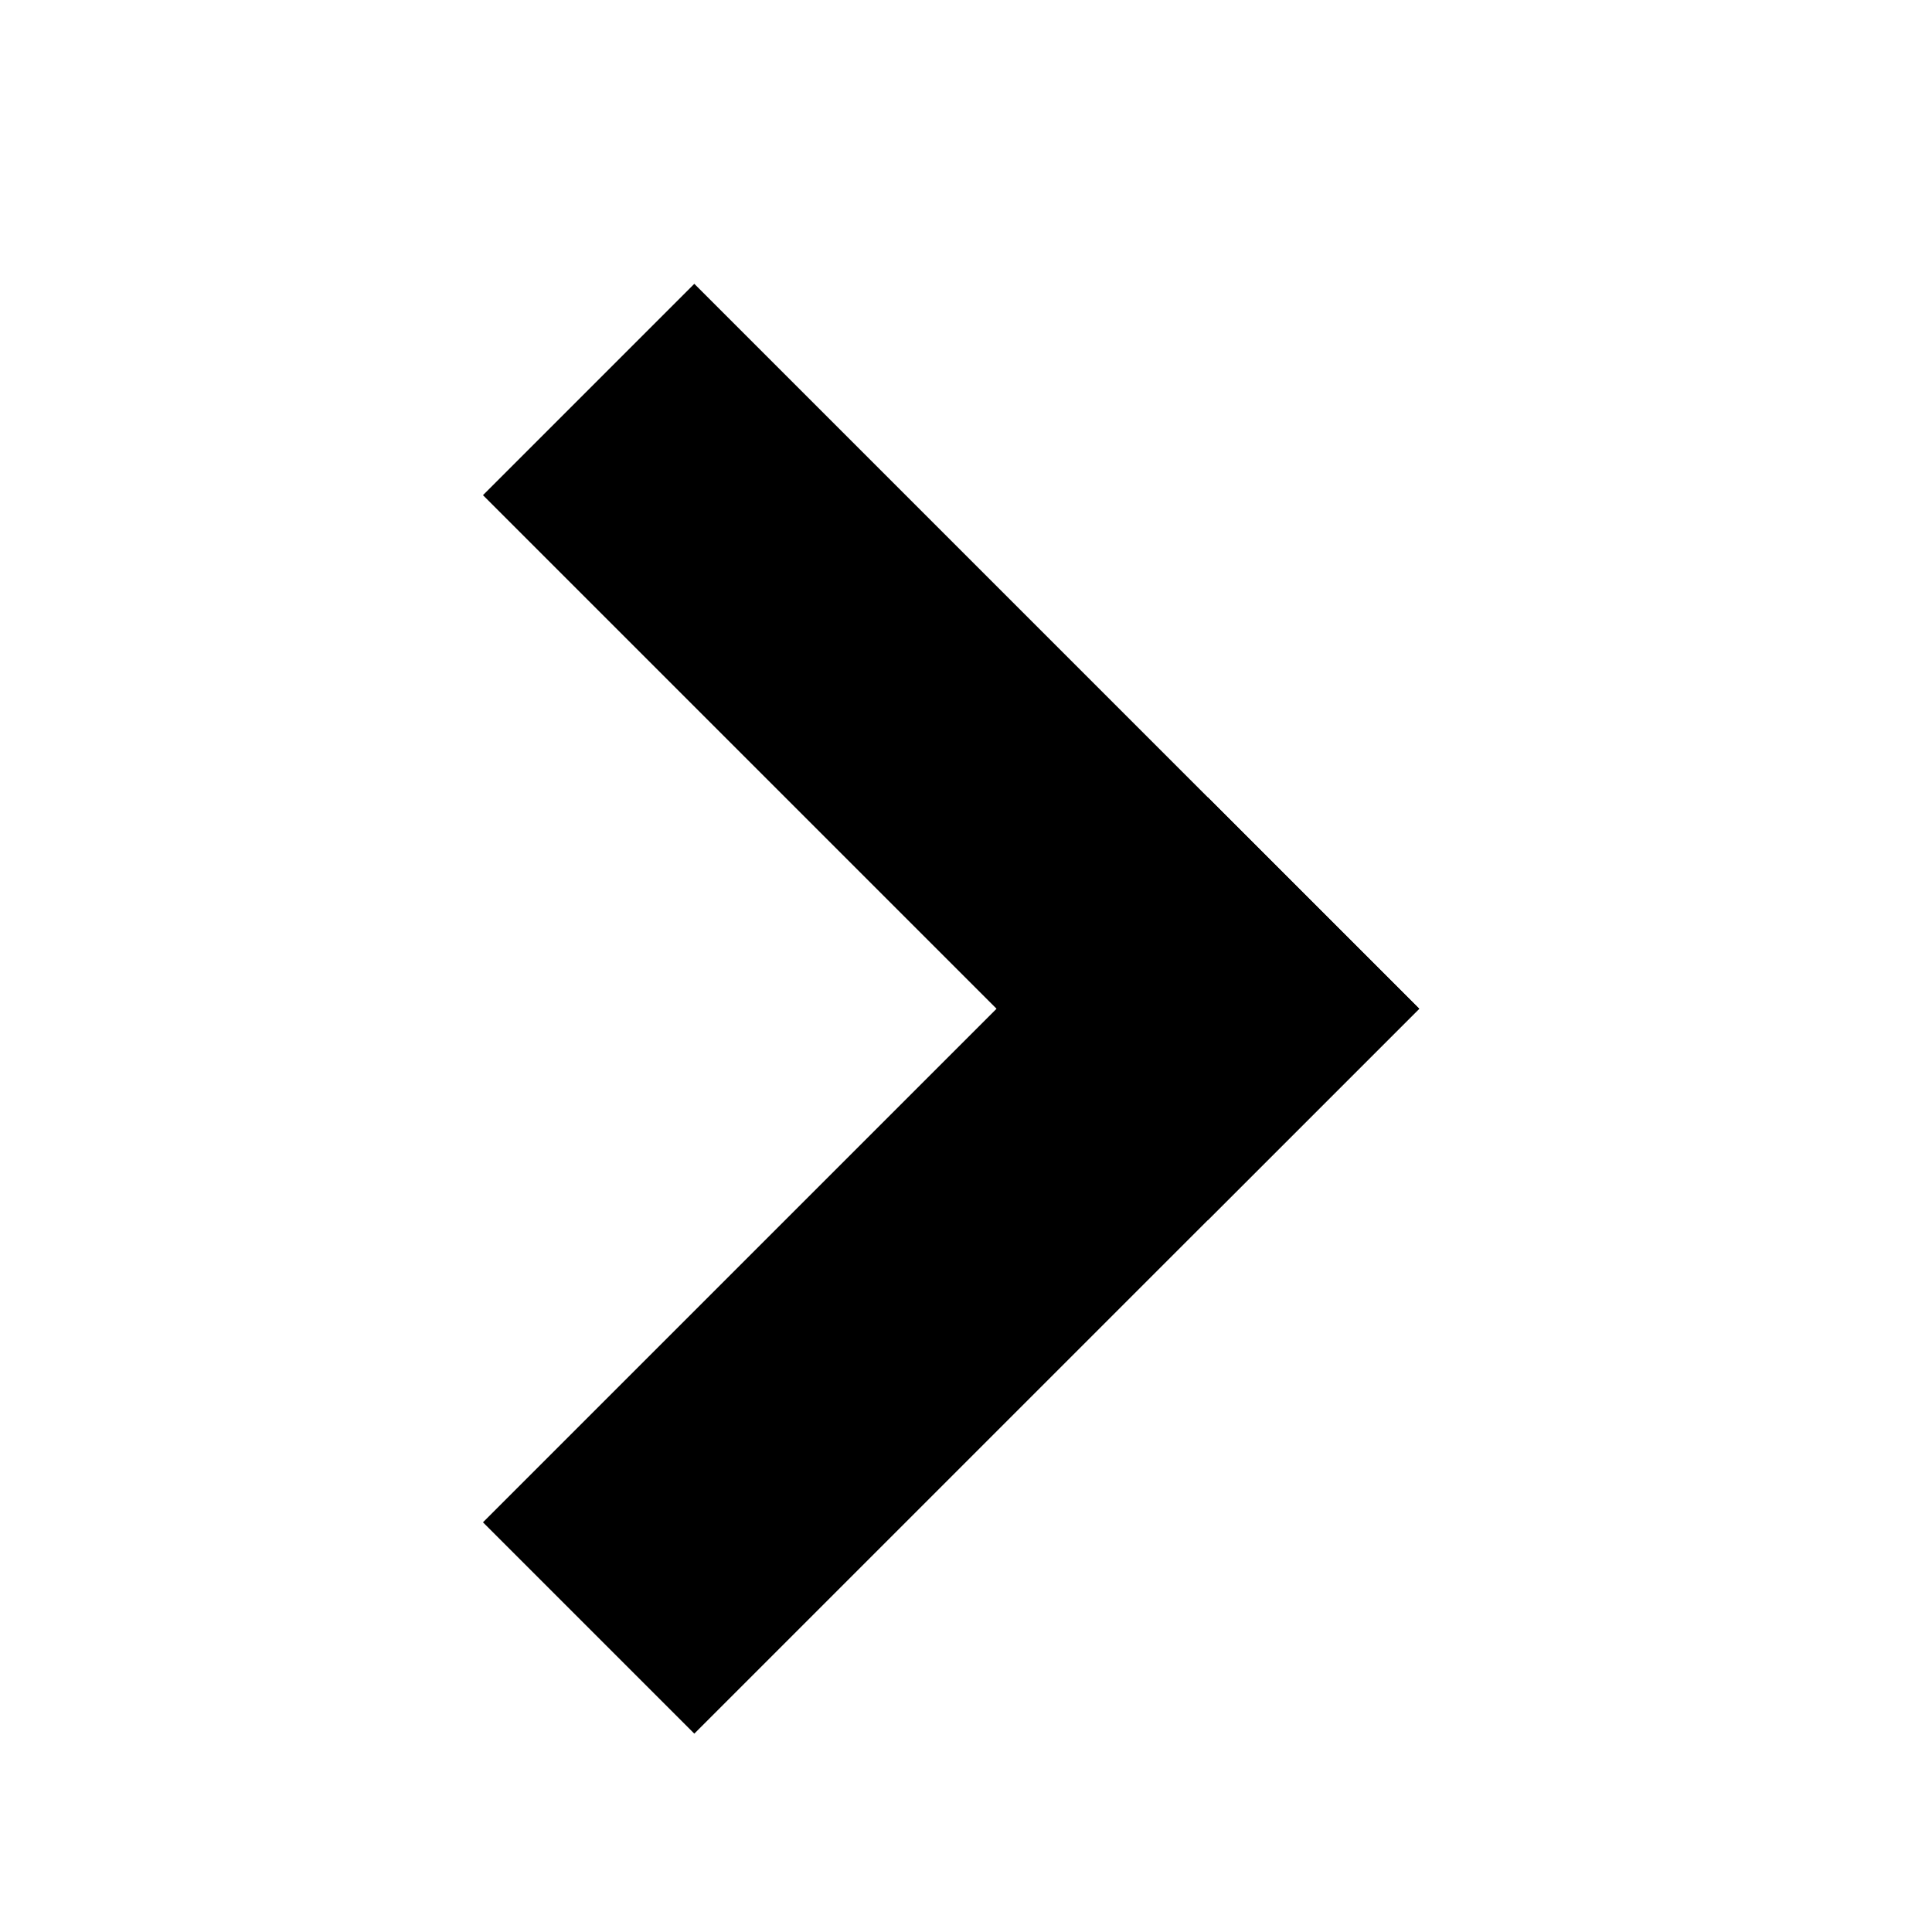
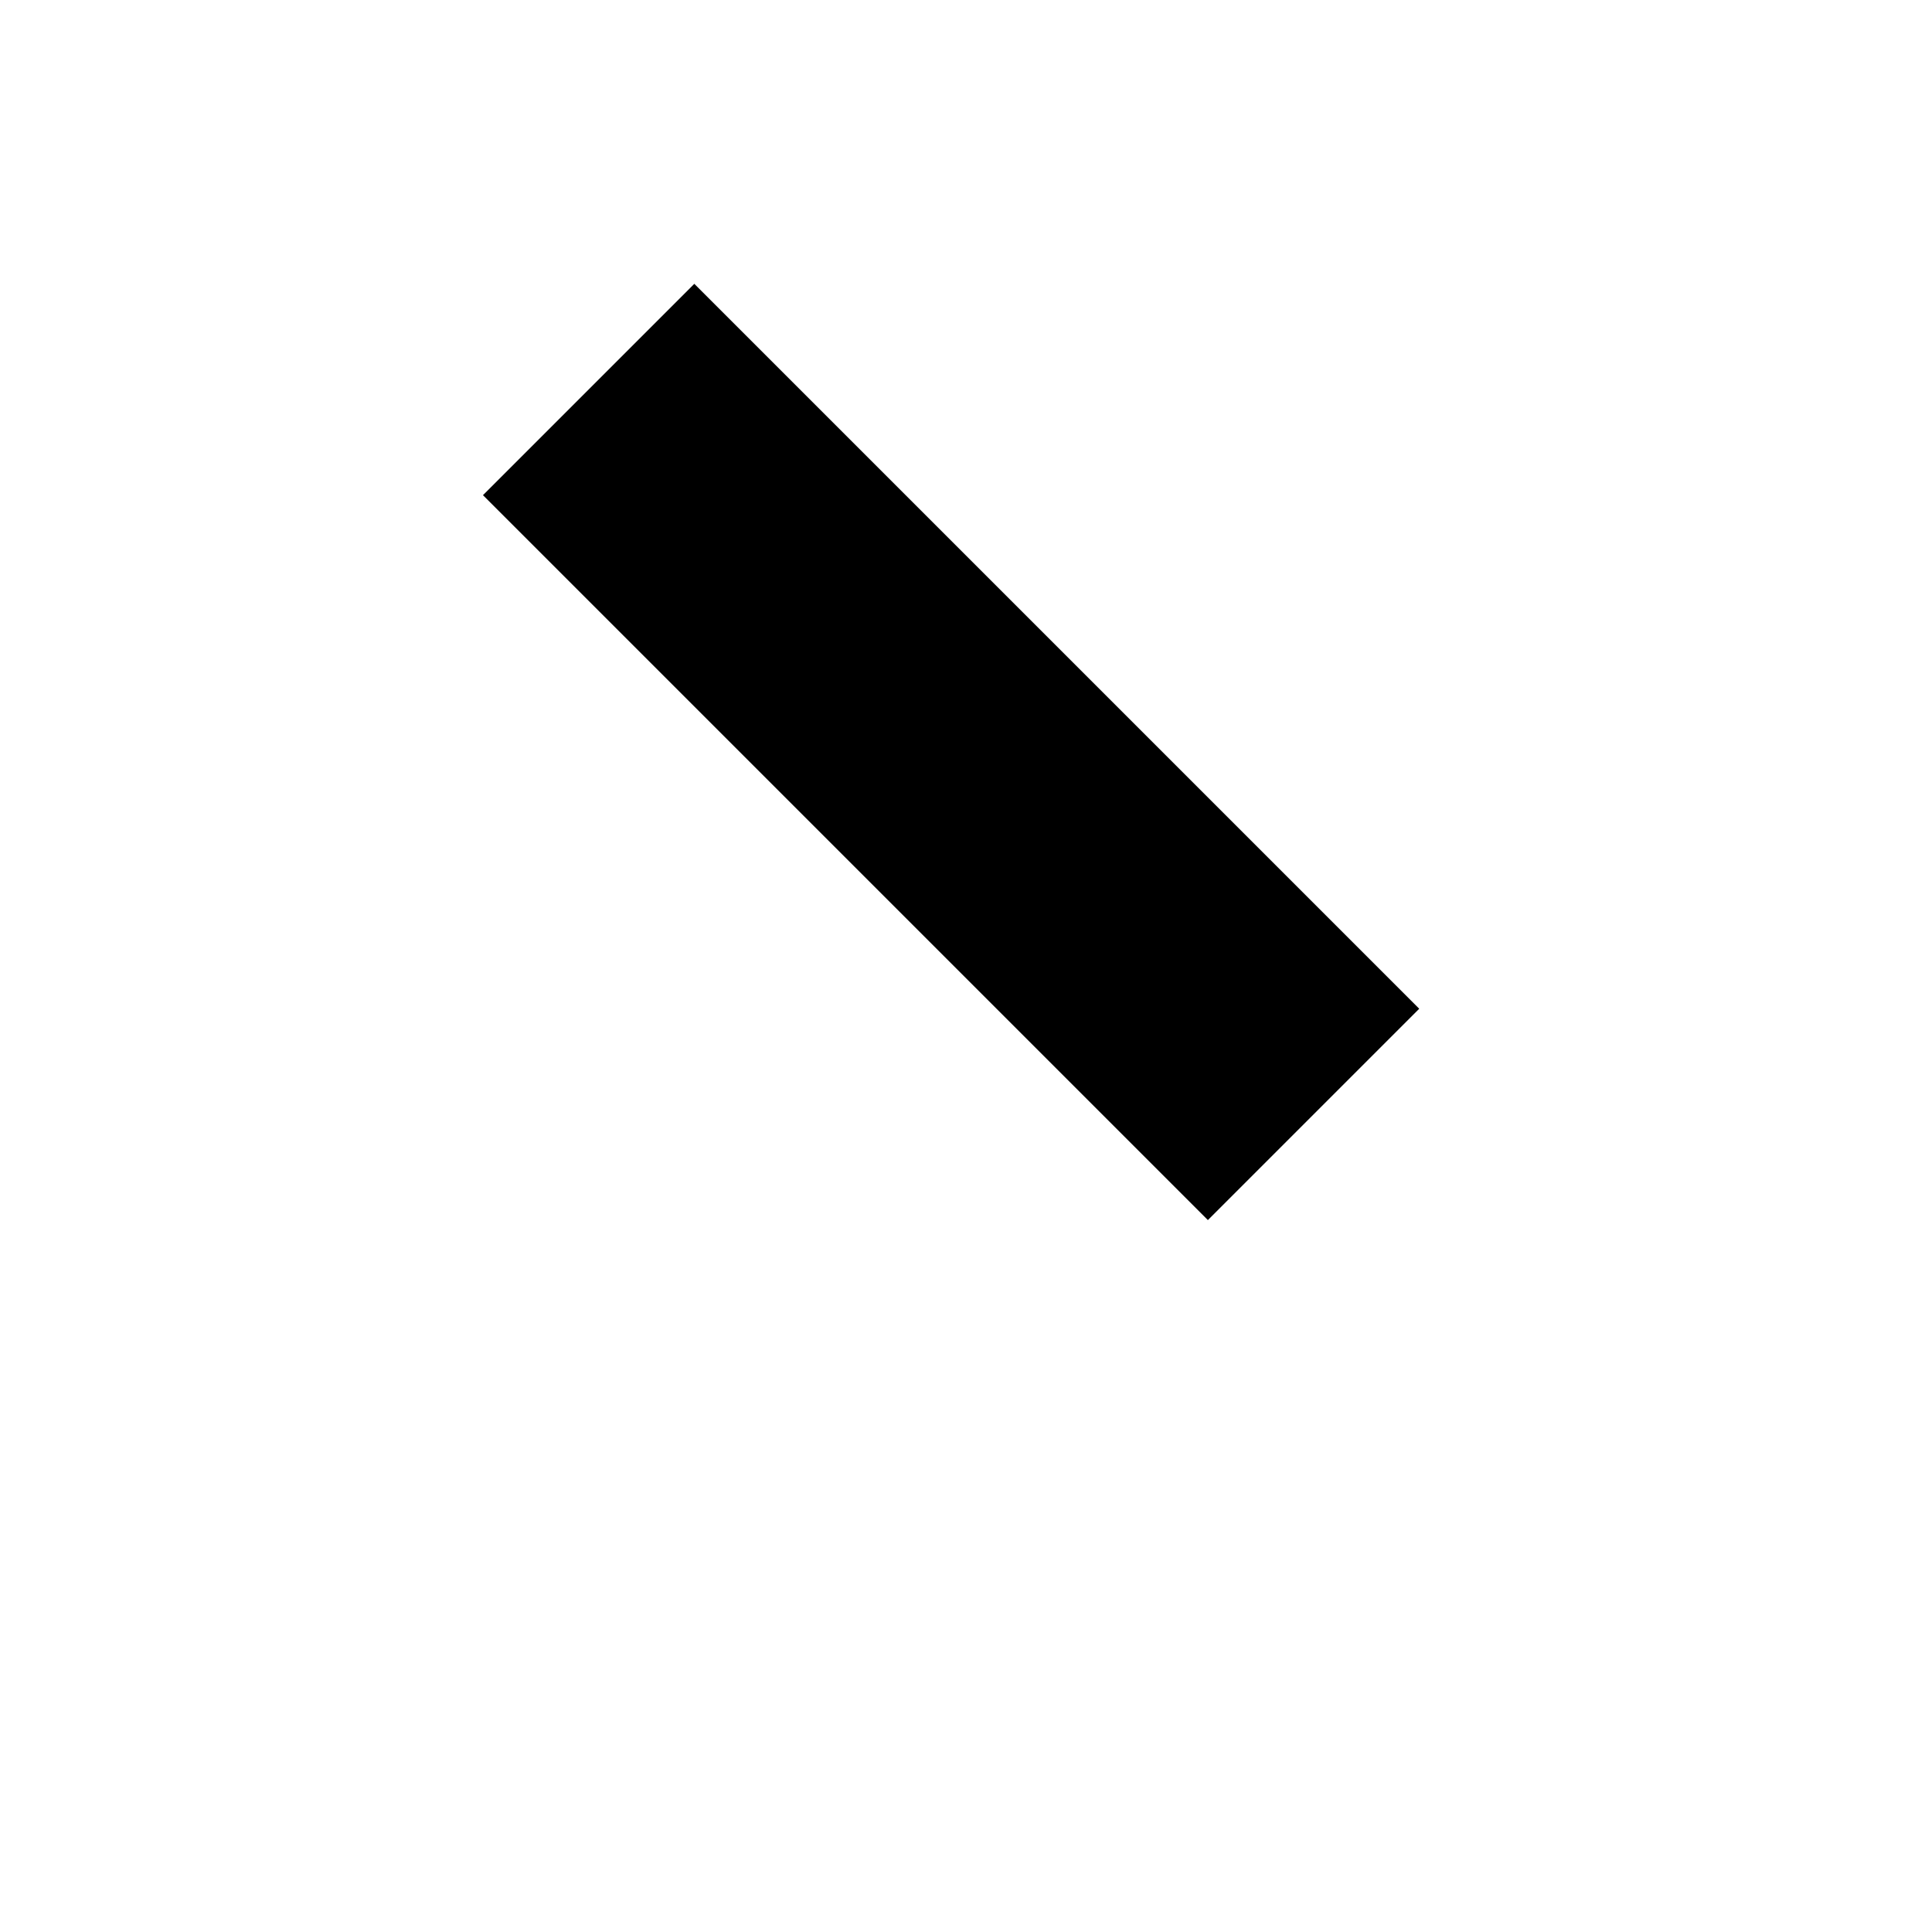
<svg xmlns="http://www.w3.org/2000/svg" xmlns:xlink="http://www.w3.org/1999/xlink" version="1.1" preserveAspectRatio="xMidYMid meet" viewBox="0 0 640 640" width="640" height="640">
  <defs>
    <path d="M230 94.02L470.14 334.16L400.13 404.17L159.99 164.03L230 94.02Z" id="bXCv5cejX" />
-     <path d="M470.14 334.16L230 574.29L159.99 504.28L400.13 264.15L470.14 334.16Z" id="a267nmrV5" />
  </defs>
  <g>
    <g>
      <g>
        <use xlink:href="#bXCv5cejX" opacity="1" fill="#000000" fill-opacity="1" />
      </g>
      <g>
        <use xlink:href="#a267nmrV5" opacity="1" fill="#000000" fill-opacity="1" />
      </g>
    </g>
  </g>
</svg>